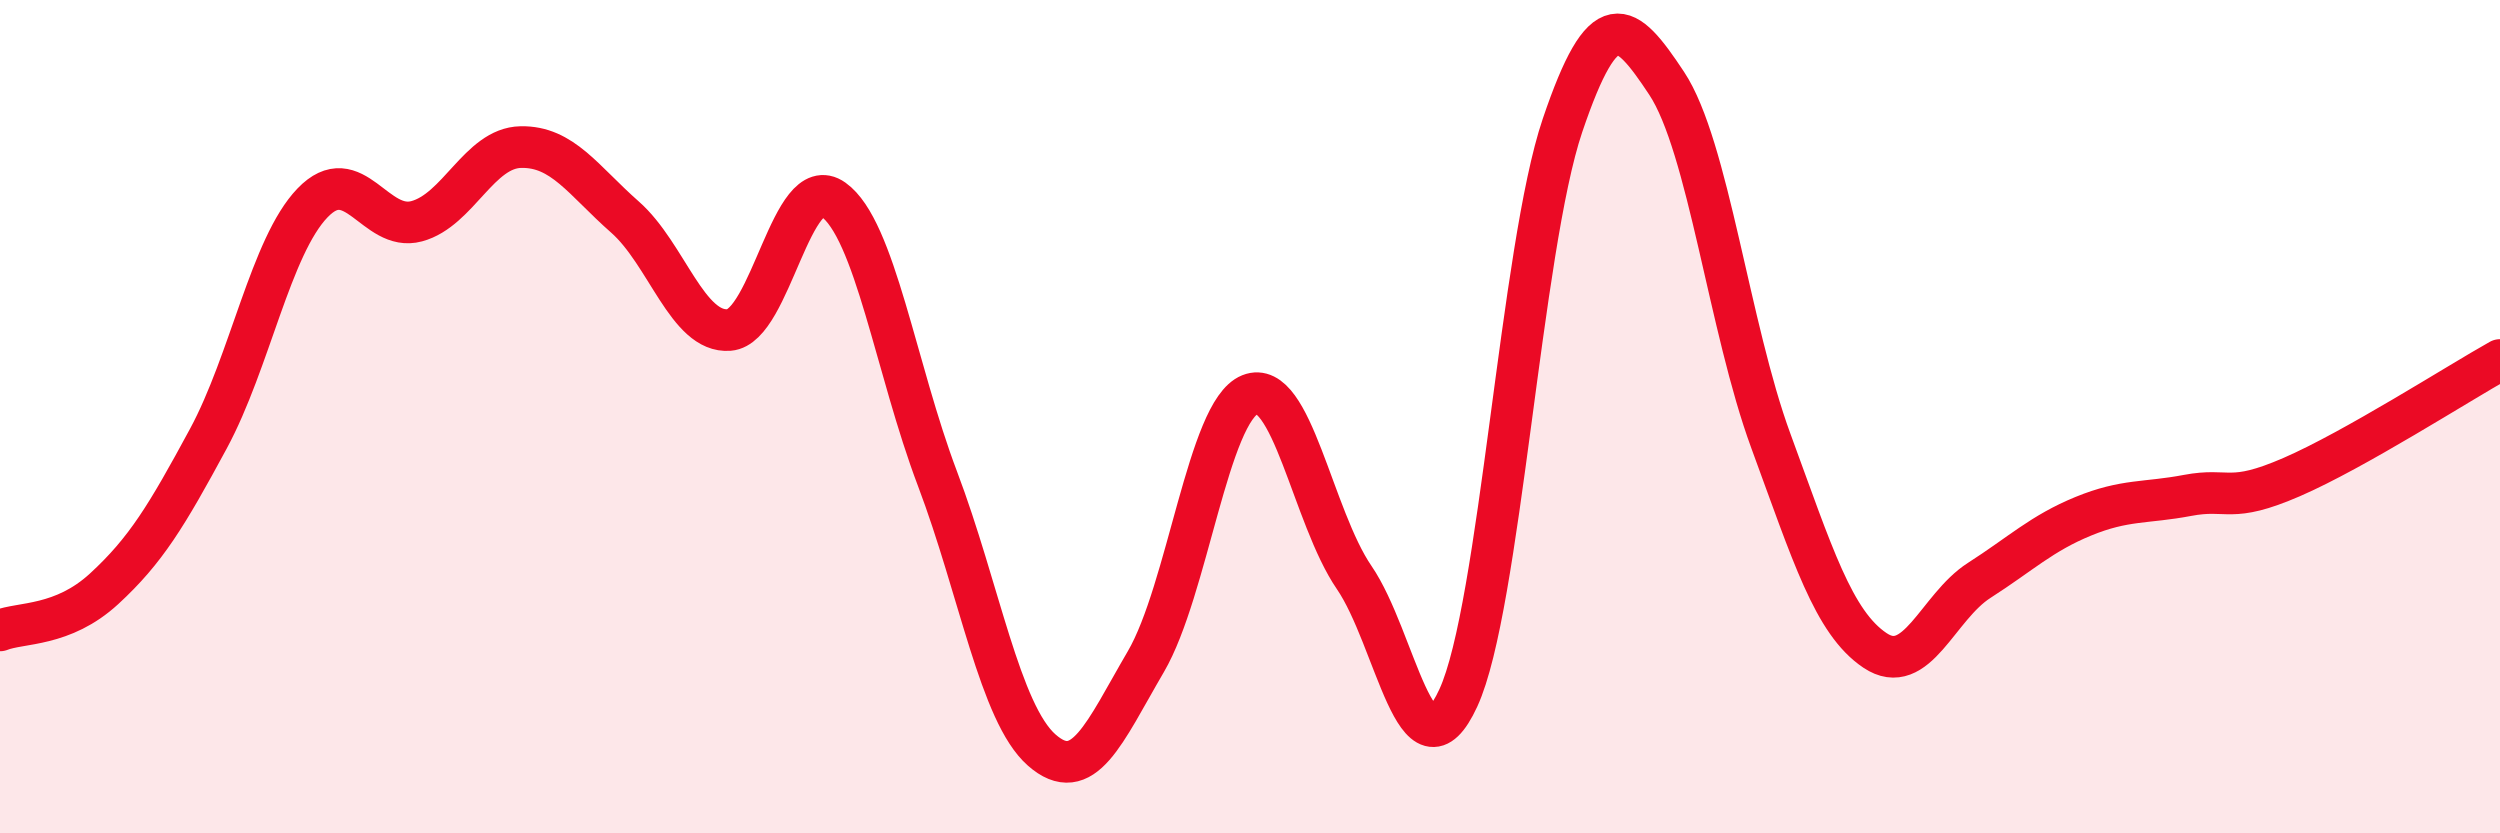
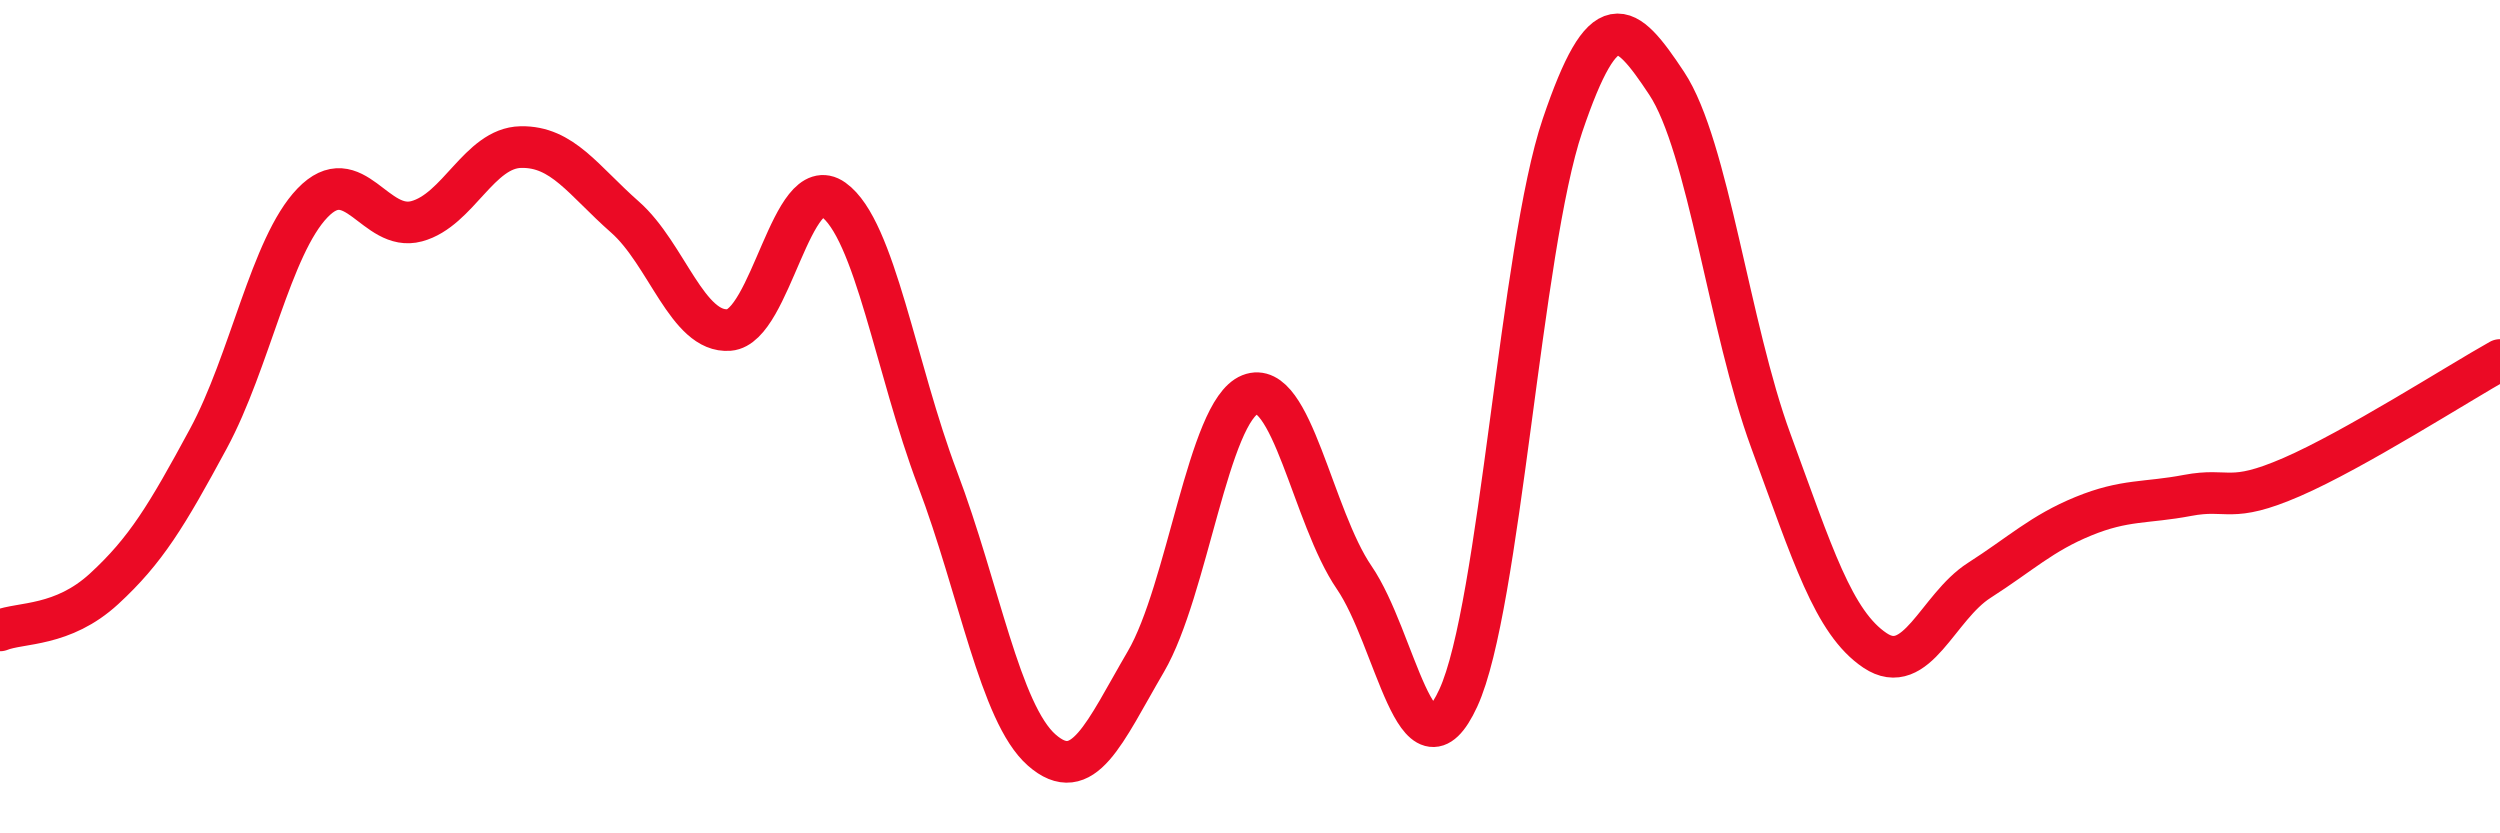
<svg xmlns="http://www.w3.org/2000/svg" width="60" height="20" viewBox="0 0 60 20">
-   <path d="M 0,15.13 C 0.5,14.93 1.5,15.05 2.5,14.13 C 3.5,13.21 4,12.38 5,10.53 C 6,8.68 6.5,5.91 7.5,4.87 C 8.5,3.83 9,5.58 10,5.31 C 11,5.04 11.5,3.55 12.5,3.53 C 13.5,3.51 14,4.33 15,5.21 C 16,6.09 16.5,8 17.5,7.92 C 18.5,7.84 19,4.08 20,4.79 C 21,5.5 21.5,8.85 22.5,11.49 C 23.5,14.13 24,17.12 25,18 C 26,18.88 26.5,17.59 27.5,15.88 C 28.5,14.17 29,9.87 30,9.47 C 31,9.07 31.5,12.4 32.5,13.86 C 33.5,15.32 34,18.92 35,16.75 C 36,14.58 36.5,5.96 37.5,3.01 C 38.5,0.06 39,0.49 40,2 C 41,3.51 41.5,7.86 42.5,10.58 C 43.5,13.3 44,14.94 45,15.61 C 46,16.28 46.5,14.57 47.5,13.93 C 48.5,13.29 49,12.8 50,12.39 C 51,11.98 51.5,12.08 52.5,11.89 C 53.5,11.7 53.5,12.1 55,11.45 C 56.5,10.8 59,9.2 60,8.64L60 20L0 20Z" fill="#EB0A25" opacity="0.1" stroke-linecap="round" stroke-linejoin="round" />
  <path d="M 0,15.13 C 0.5,14.93 1.5,15.05 2.5,14.13 C 3.5,13.21 4,12.38 5,10.53 C 6,8.68 6.5,5.91 7.5,4.87 C 8.5,3.83 9,5.58 10,5.31 C 11,5.04 11.5,3.55 12.5,3.53 C 13.5,3.51 14,4.33 15,5.21 C 16,6.09 16.5,8 17.5,7.92 C 18.5,7.84 19,4.08 20,4.79 C 21,5.5 21.5,8.85 22.5,11.49 C 23.5,14.13 24,17.12 25,18 C 26,18.88 26.5,17.59 27.5,15.88 C 28.5,14.17 29,9.87 30,9.47 C 31,9.07 31.5,12.4 32.5,13.86 C 33.5,15.32 34,18.92 35,16.75 C 36,14.58 36.5,5.96 37.5,3.01 C 38.5,0.06 39,0.49 40,2 C 41,3.51 41.5,7.86 42.5,10.58 C 43.5,13.3 44,14.94 45,15.61 C 46,16.28 46.5,14.57 47.5,13.93 C 48.5,13.29 49,12.8 50,12.39 C 51,11.98 51.5,12.08 52.5,11.89 C 53.5,11.7 53.5,12.1 55,11.45 C 56.5,10.8 59,9.2 60,8.64" stroke="#EB0A25" stroke-width="1" fill="none" stroke-linecap="round" stroke-linejoin="round" />
</svg>